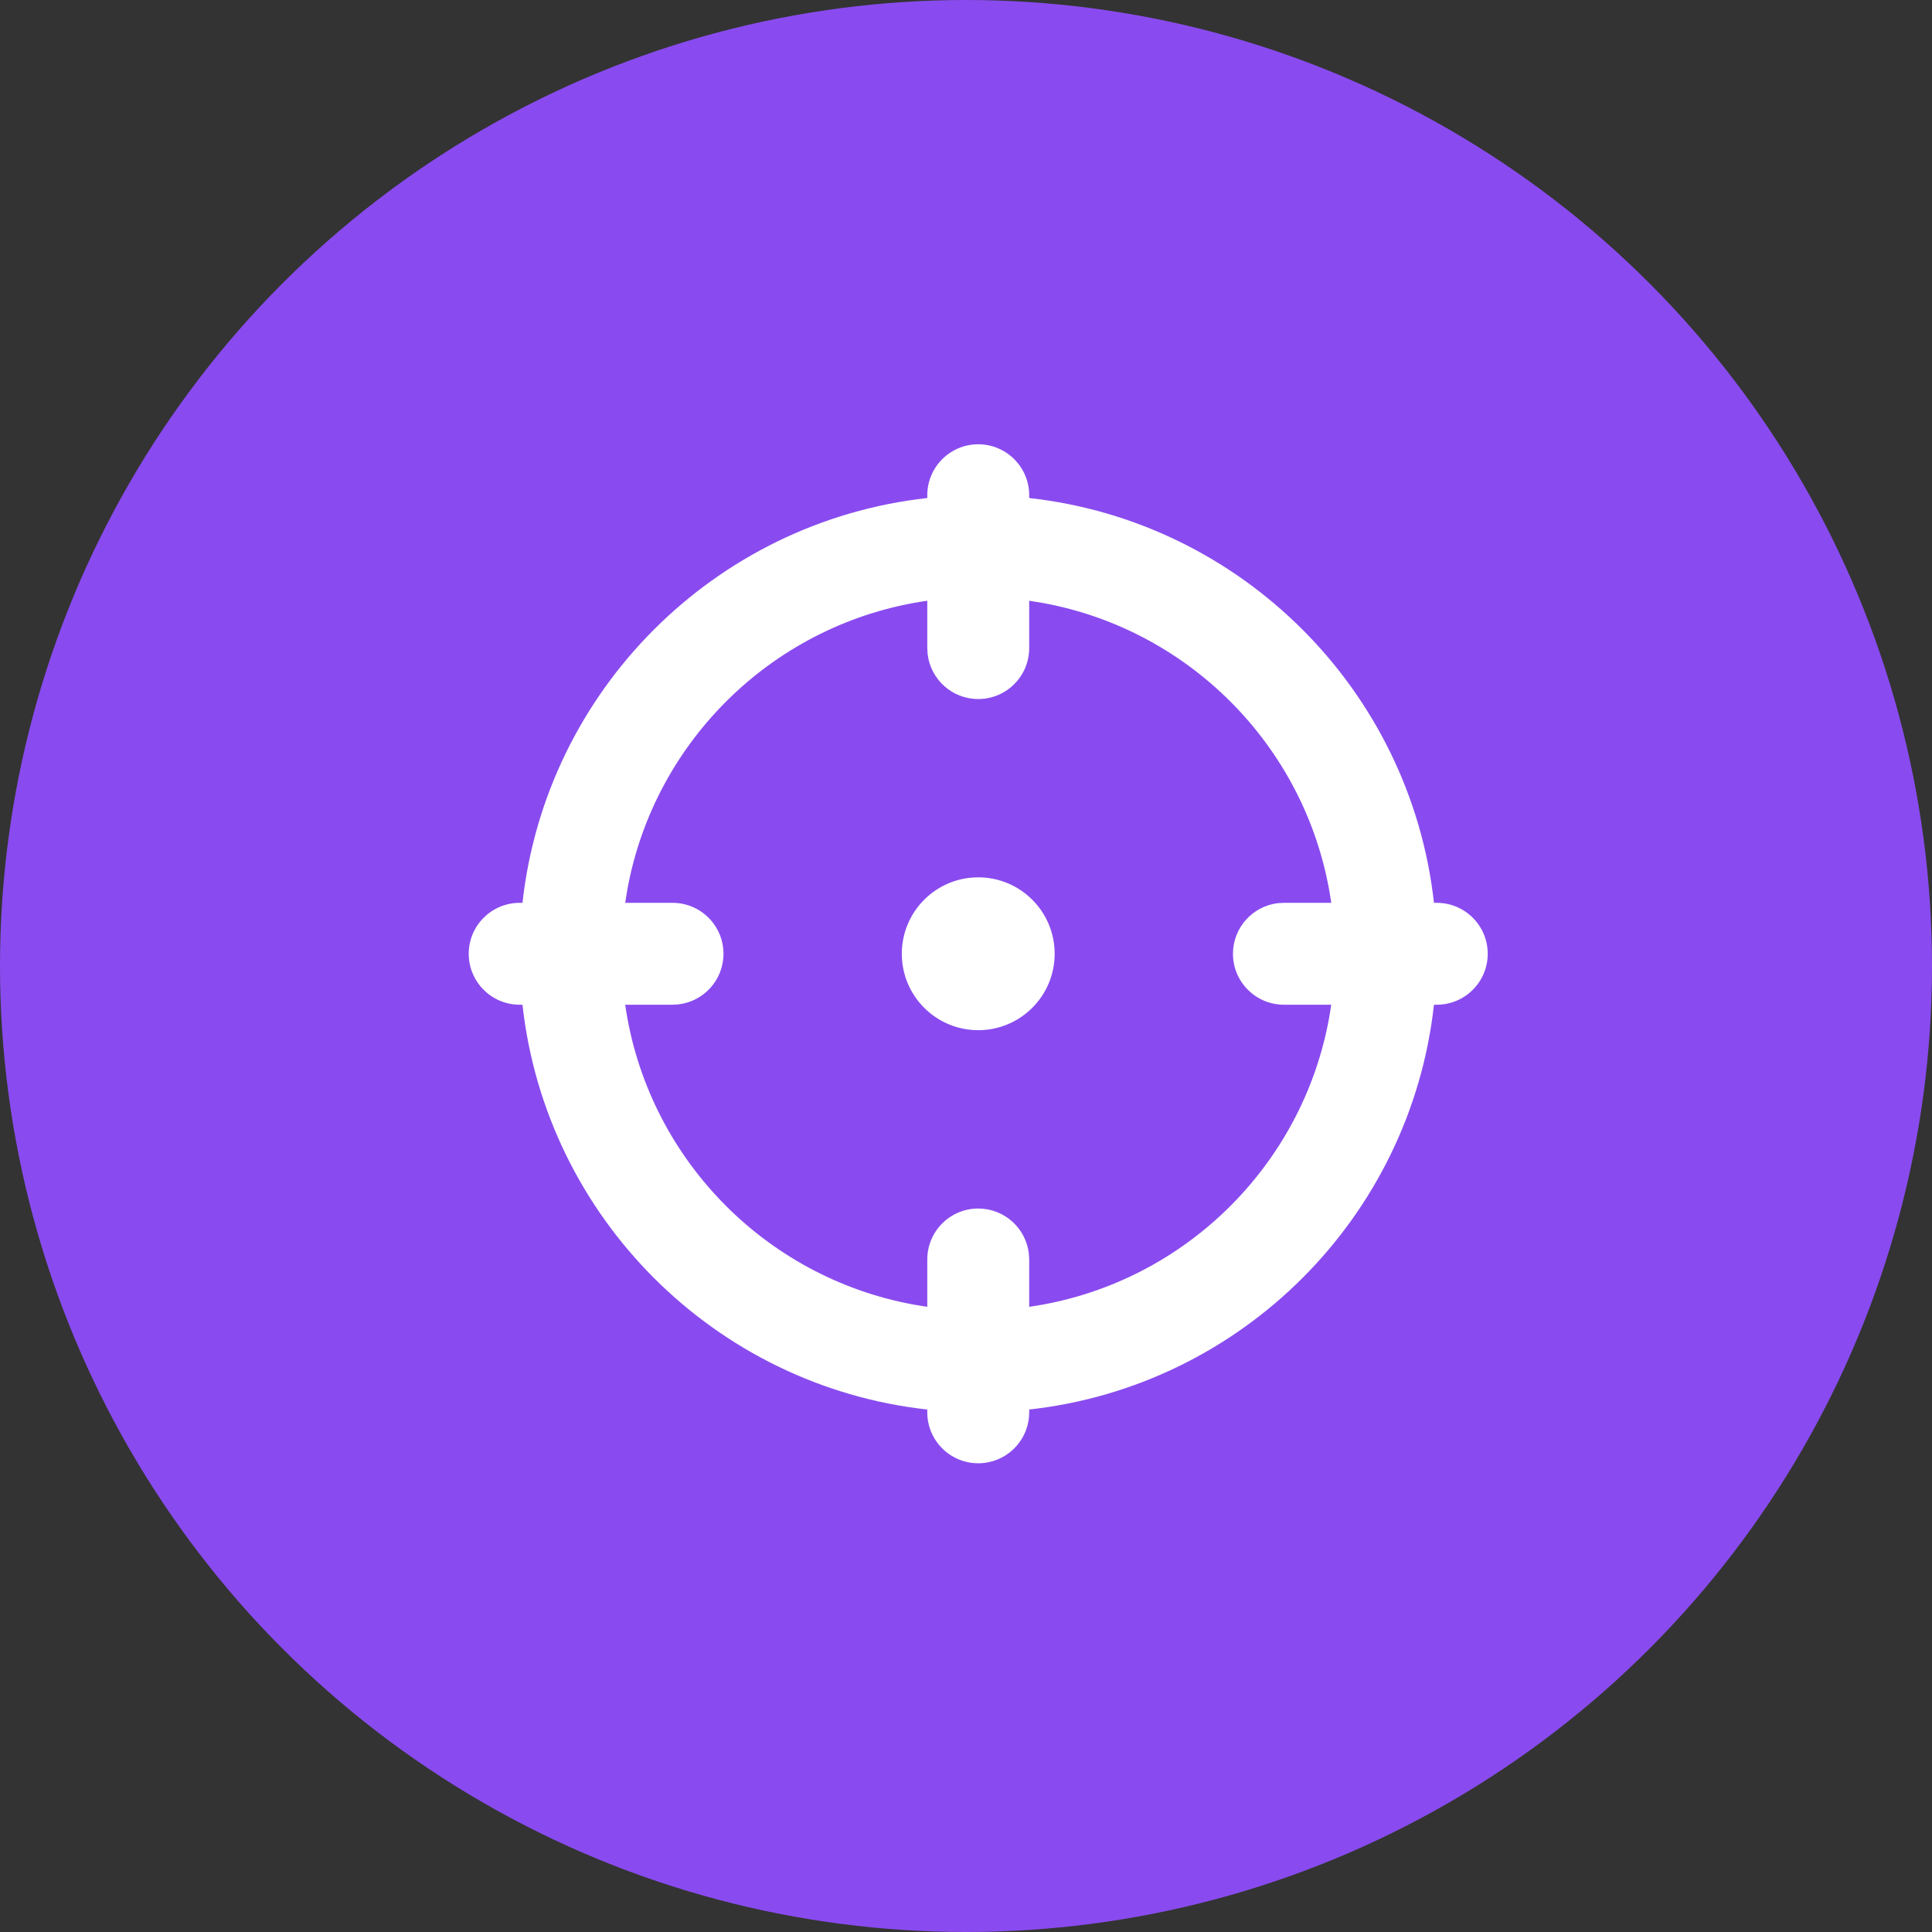
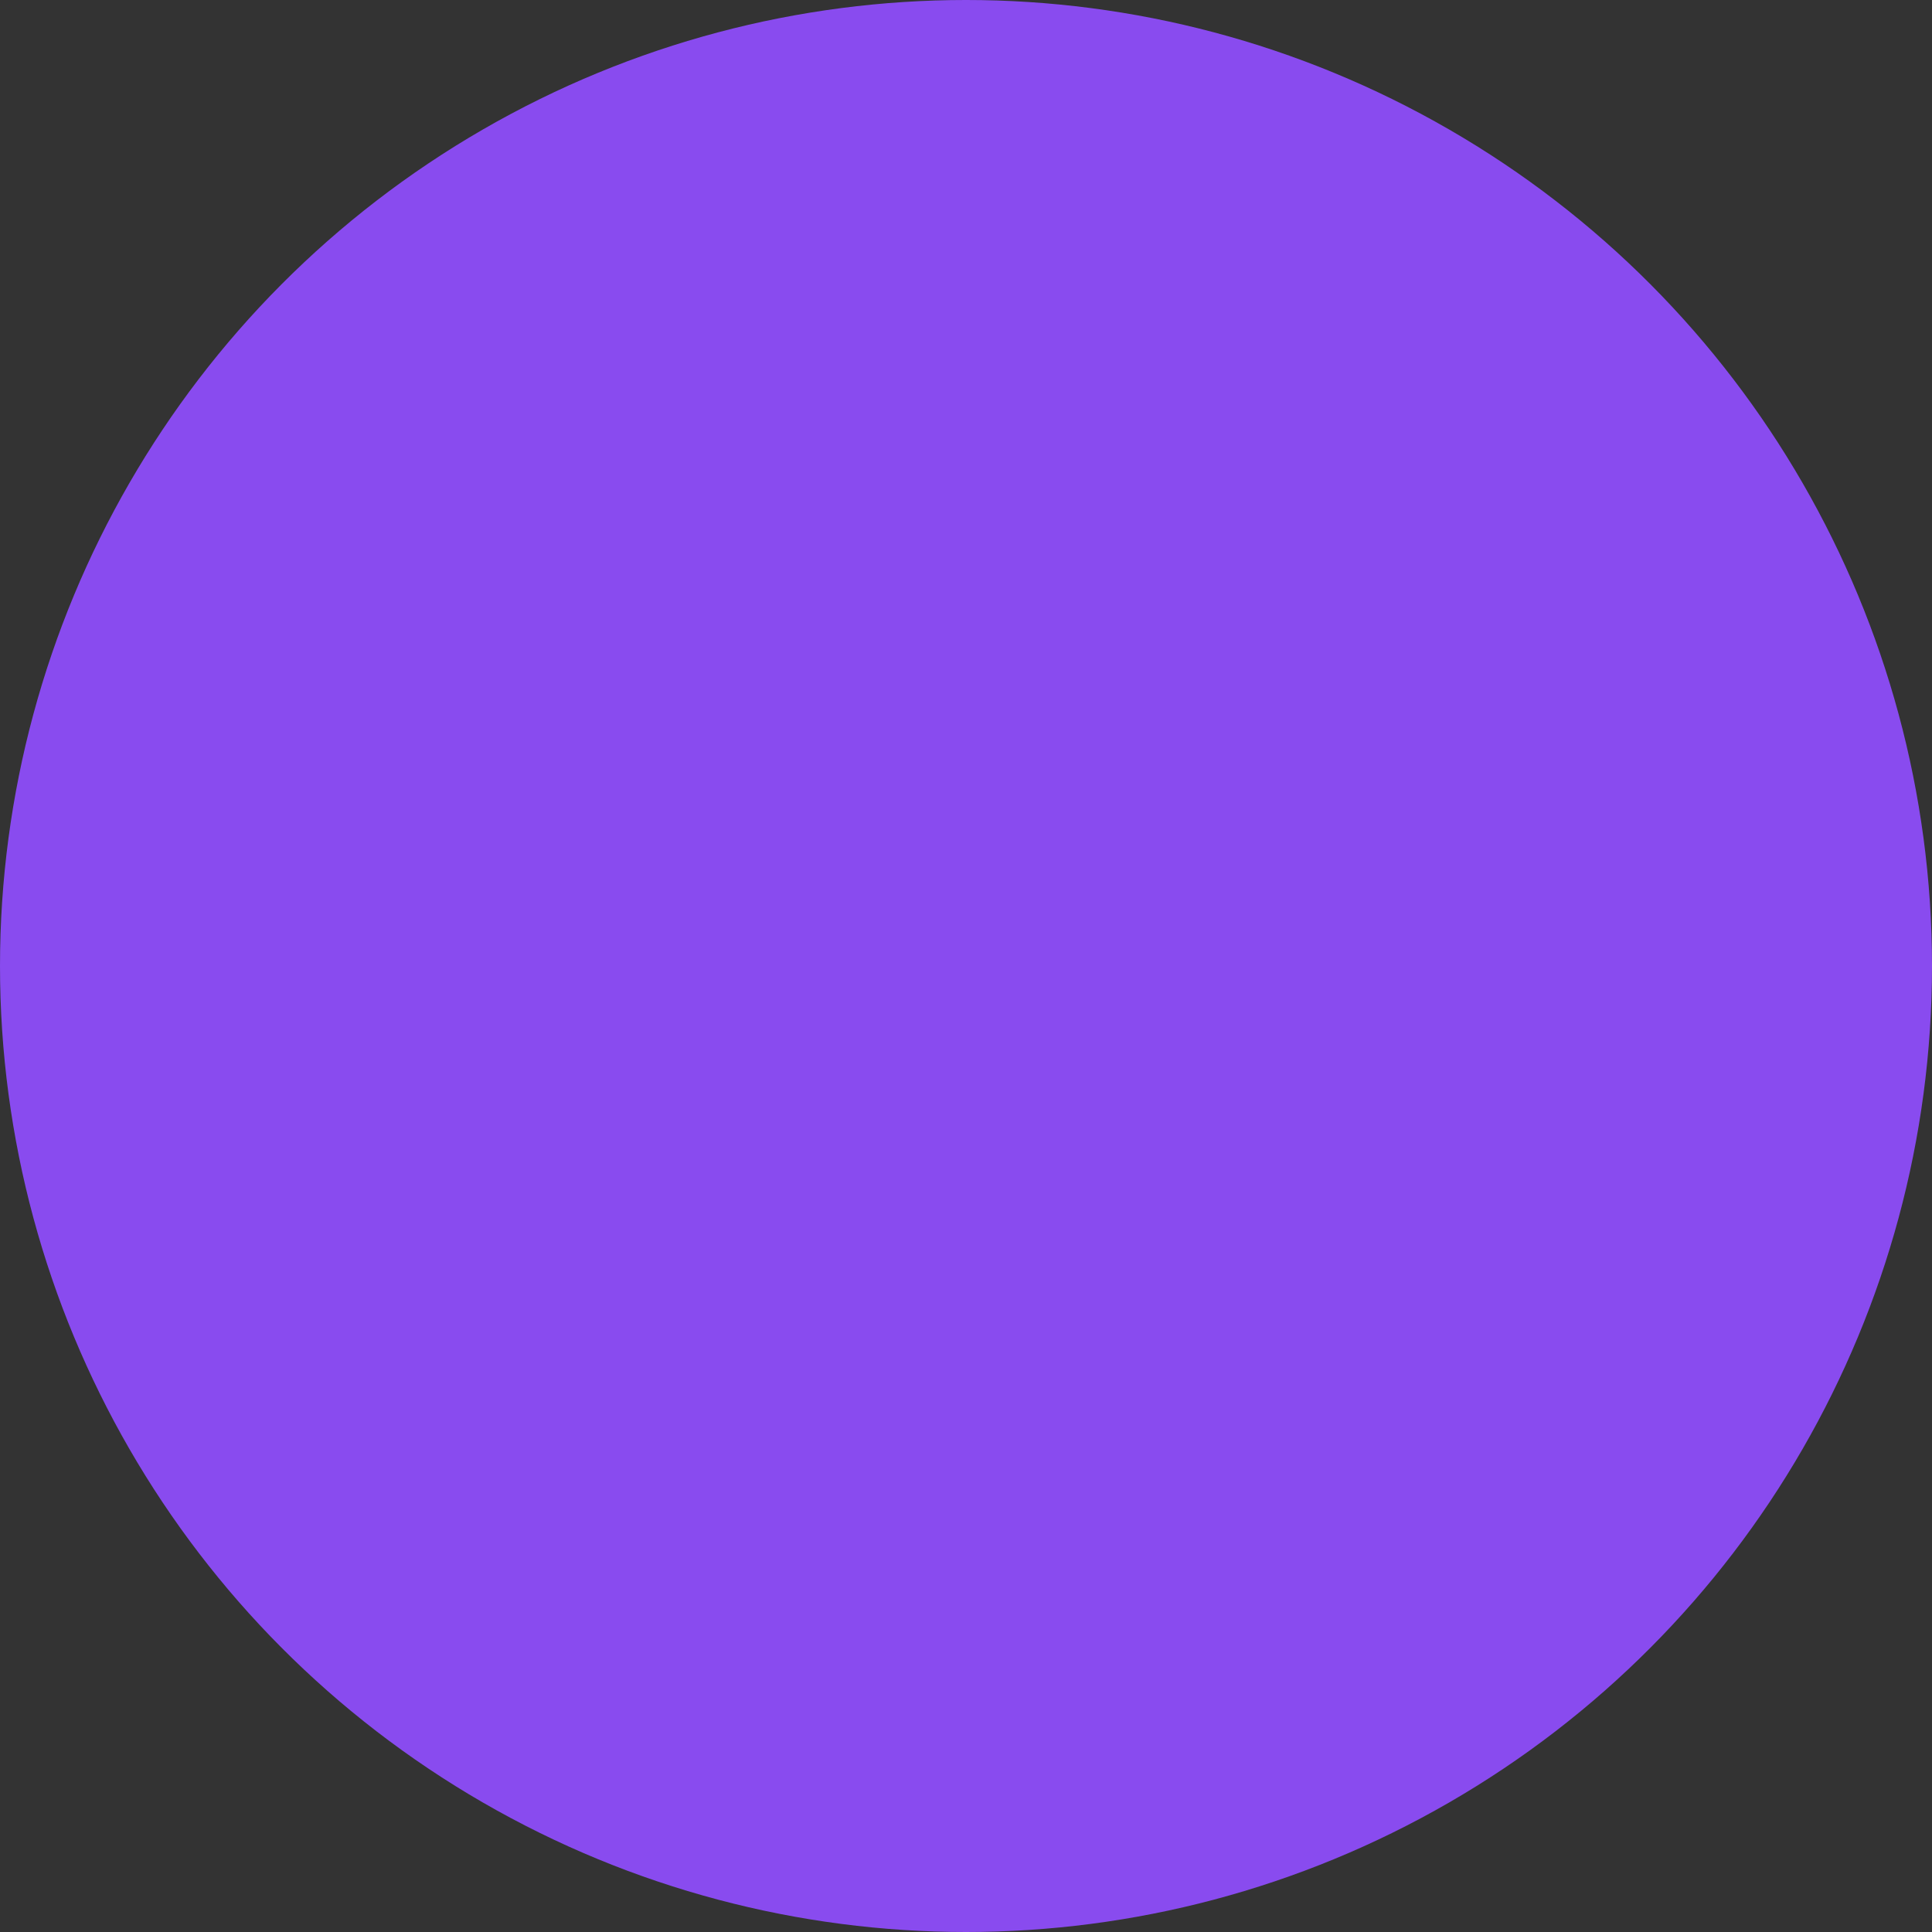
<svg xmlns="http://www.w3.org/2000/svg" width="72" height="72" viewBox="0 0 72 72" fill="none">
  <rect x="0" y="0" width="72" height="72" fill="#333333" stroke="none" />
  <circle cx="36" cy="36" r="36" fill="#894BEF" />
  <g clip-path="url(#clip0_923_43)">
-     <path d="M36.456 16.557C37.504 16.557 38.355 17.407 38.355 18.456V18.56C46.275 19.436 52.564 25.725 53.44 33.646H53.544C54.593 33.646 55.443 34.496 55.443 35.544C55.443 36.593 54.593 37.443 53.544 37.443H53.44C52.564 45.364 46.275 51.653 38.355 52.529V52.633C38.355 53.682 37.504 54.532 36.456 54.532C35.407 54.532 34.557 53.682 34.557 52.633V52.529C26.636 51.653 20.347 45.364 19.471 37.443H19.367C18.319 37.443 17.468 36.593 17.468 35.544C17.468 34.496 18.319 33.646 19.367 33.646H19.471C20.347 25.725 26.636 19.436 34.557 18.56V18.456C34.557 17.407 35.407 16.557 36.456 16.557ZM38.355 22.388V24.152C38.355 25.201 37.504 26.051 36.456 26.051C35.482 26.051 34.679 25.318 34.57 24.373L34.557 24.152V22.388C28.898 23.197 24.389 27.572 23.377 33.163L23.299 33.646H25.063C26.112 33.646 26.962 34.496 26.962 35.544C26.962 36.518 26.229 37.321 25.285 37.43L25.063 37.443H23.299C24.109 43.102 28.483 47.611 34.075 48.623L34.557 48.701V46.937C34.557 45.888 35.407 45.038 36.456 45.038C37.429 45.038 38.232 45.771 38.342 46.715L38.355 46.937V48.701C44.014 47.891 48.523 43.517 49.534 37.925L49.612 37.443H47.848C46.8 37.443 45.949 36.593 45.949 35.544C45.949 34.571 46.682 33.768 47.627 33.658L47.848 33.646H49.612C48.803 27.986 44.428 23.477 38.837 22.466L38.355 22.388ZM36.456 32.696C38.029 32.696 39.304 33.971 39.304 35.544C39.304 37.117 38.029 38.392 36.456 38.392C34.883 38.392 33.608 37.117 33.608 35.544C33.608 33.971 34.883 32.696 36.456 32.696Z" fill="white" />
-   </g>
+     </g>
  <defs>
    <clipPath id="clip0_923_43">
-       <rect width="45.57" height="45.57" fill="white" transform="translate(13.671 12.759)" />
-     </clipPath>
+       </clipPath>
  </defs>
</svg>